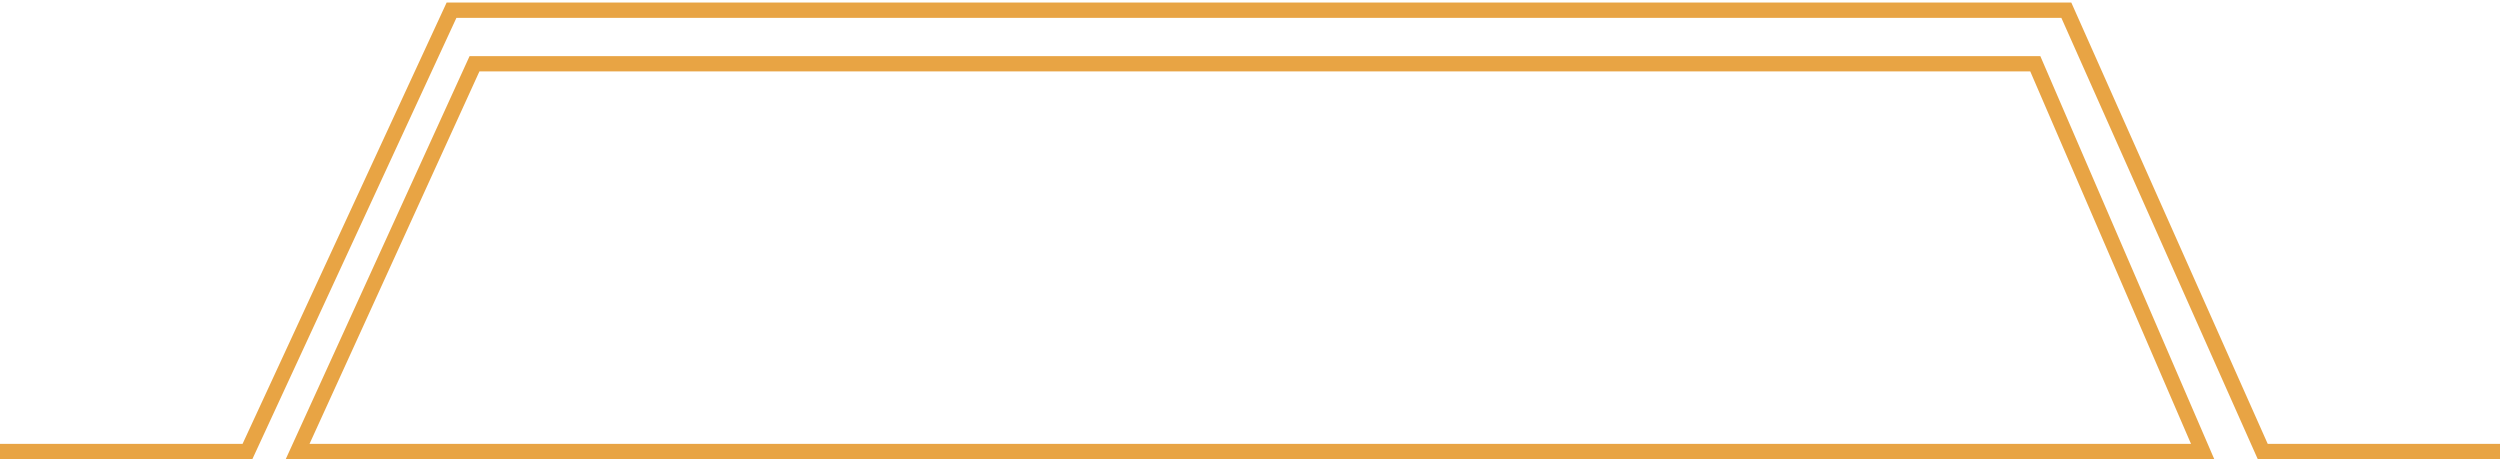
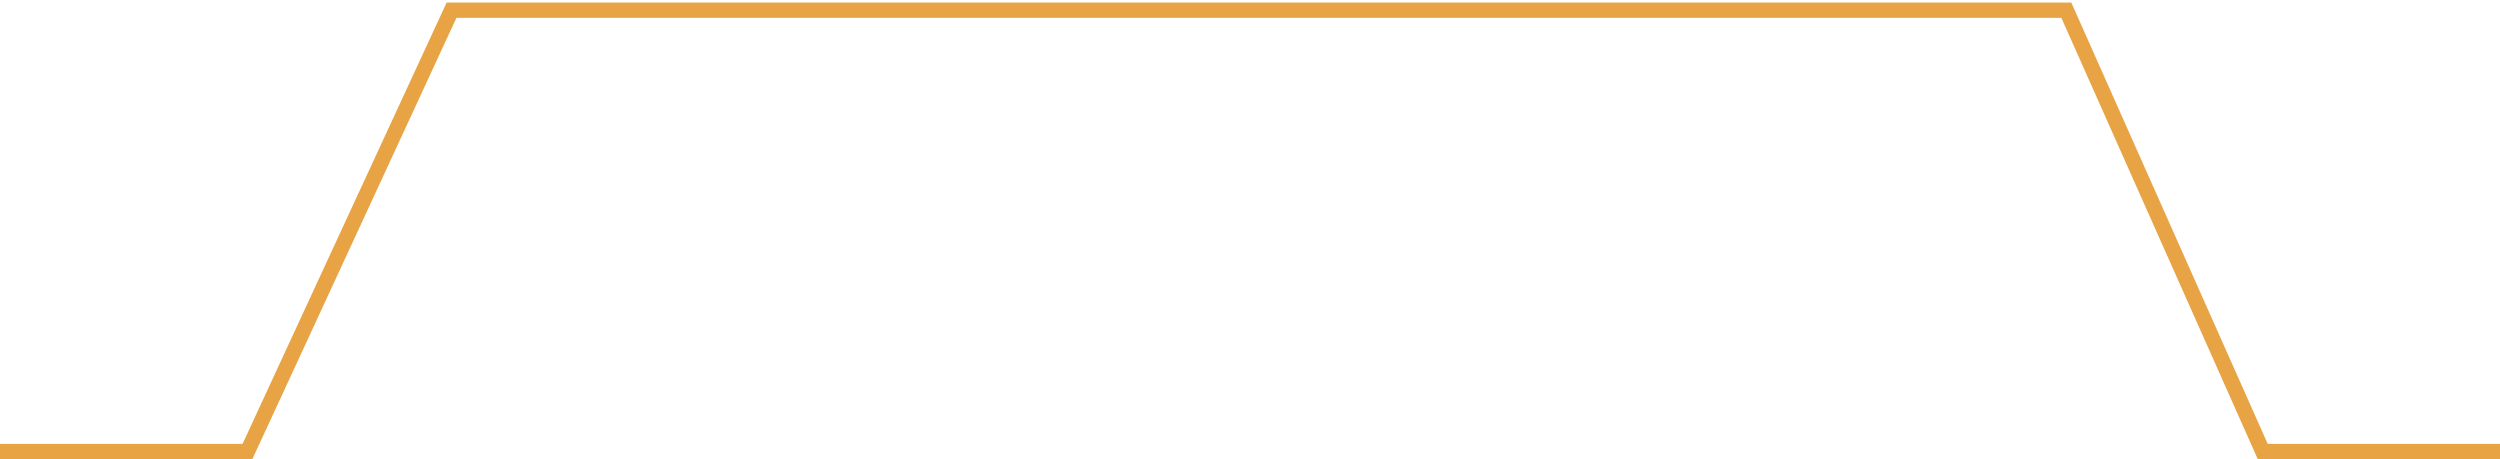
<svg xmlns="http://www.w3.org/2000/svg" width="490" height="90" viewBox="0 0 490 90" fill="none">
-   <path d="M58.333 88.5L93.001 12.5H398.918L431.719 88.5H58.333Z" stroke="#E8A444" stroke-width="3" />
  <path d="M0 88.5H48.5L88.5 2H243.5H405L443.5 88.5H490" stroke="#E8A444" stroke-width="3" />
</svg>